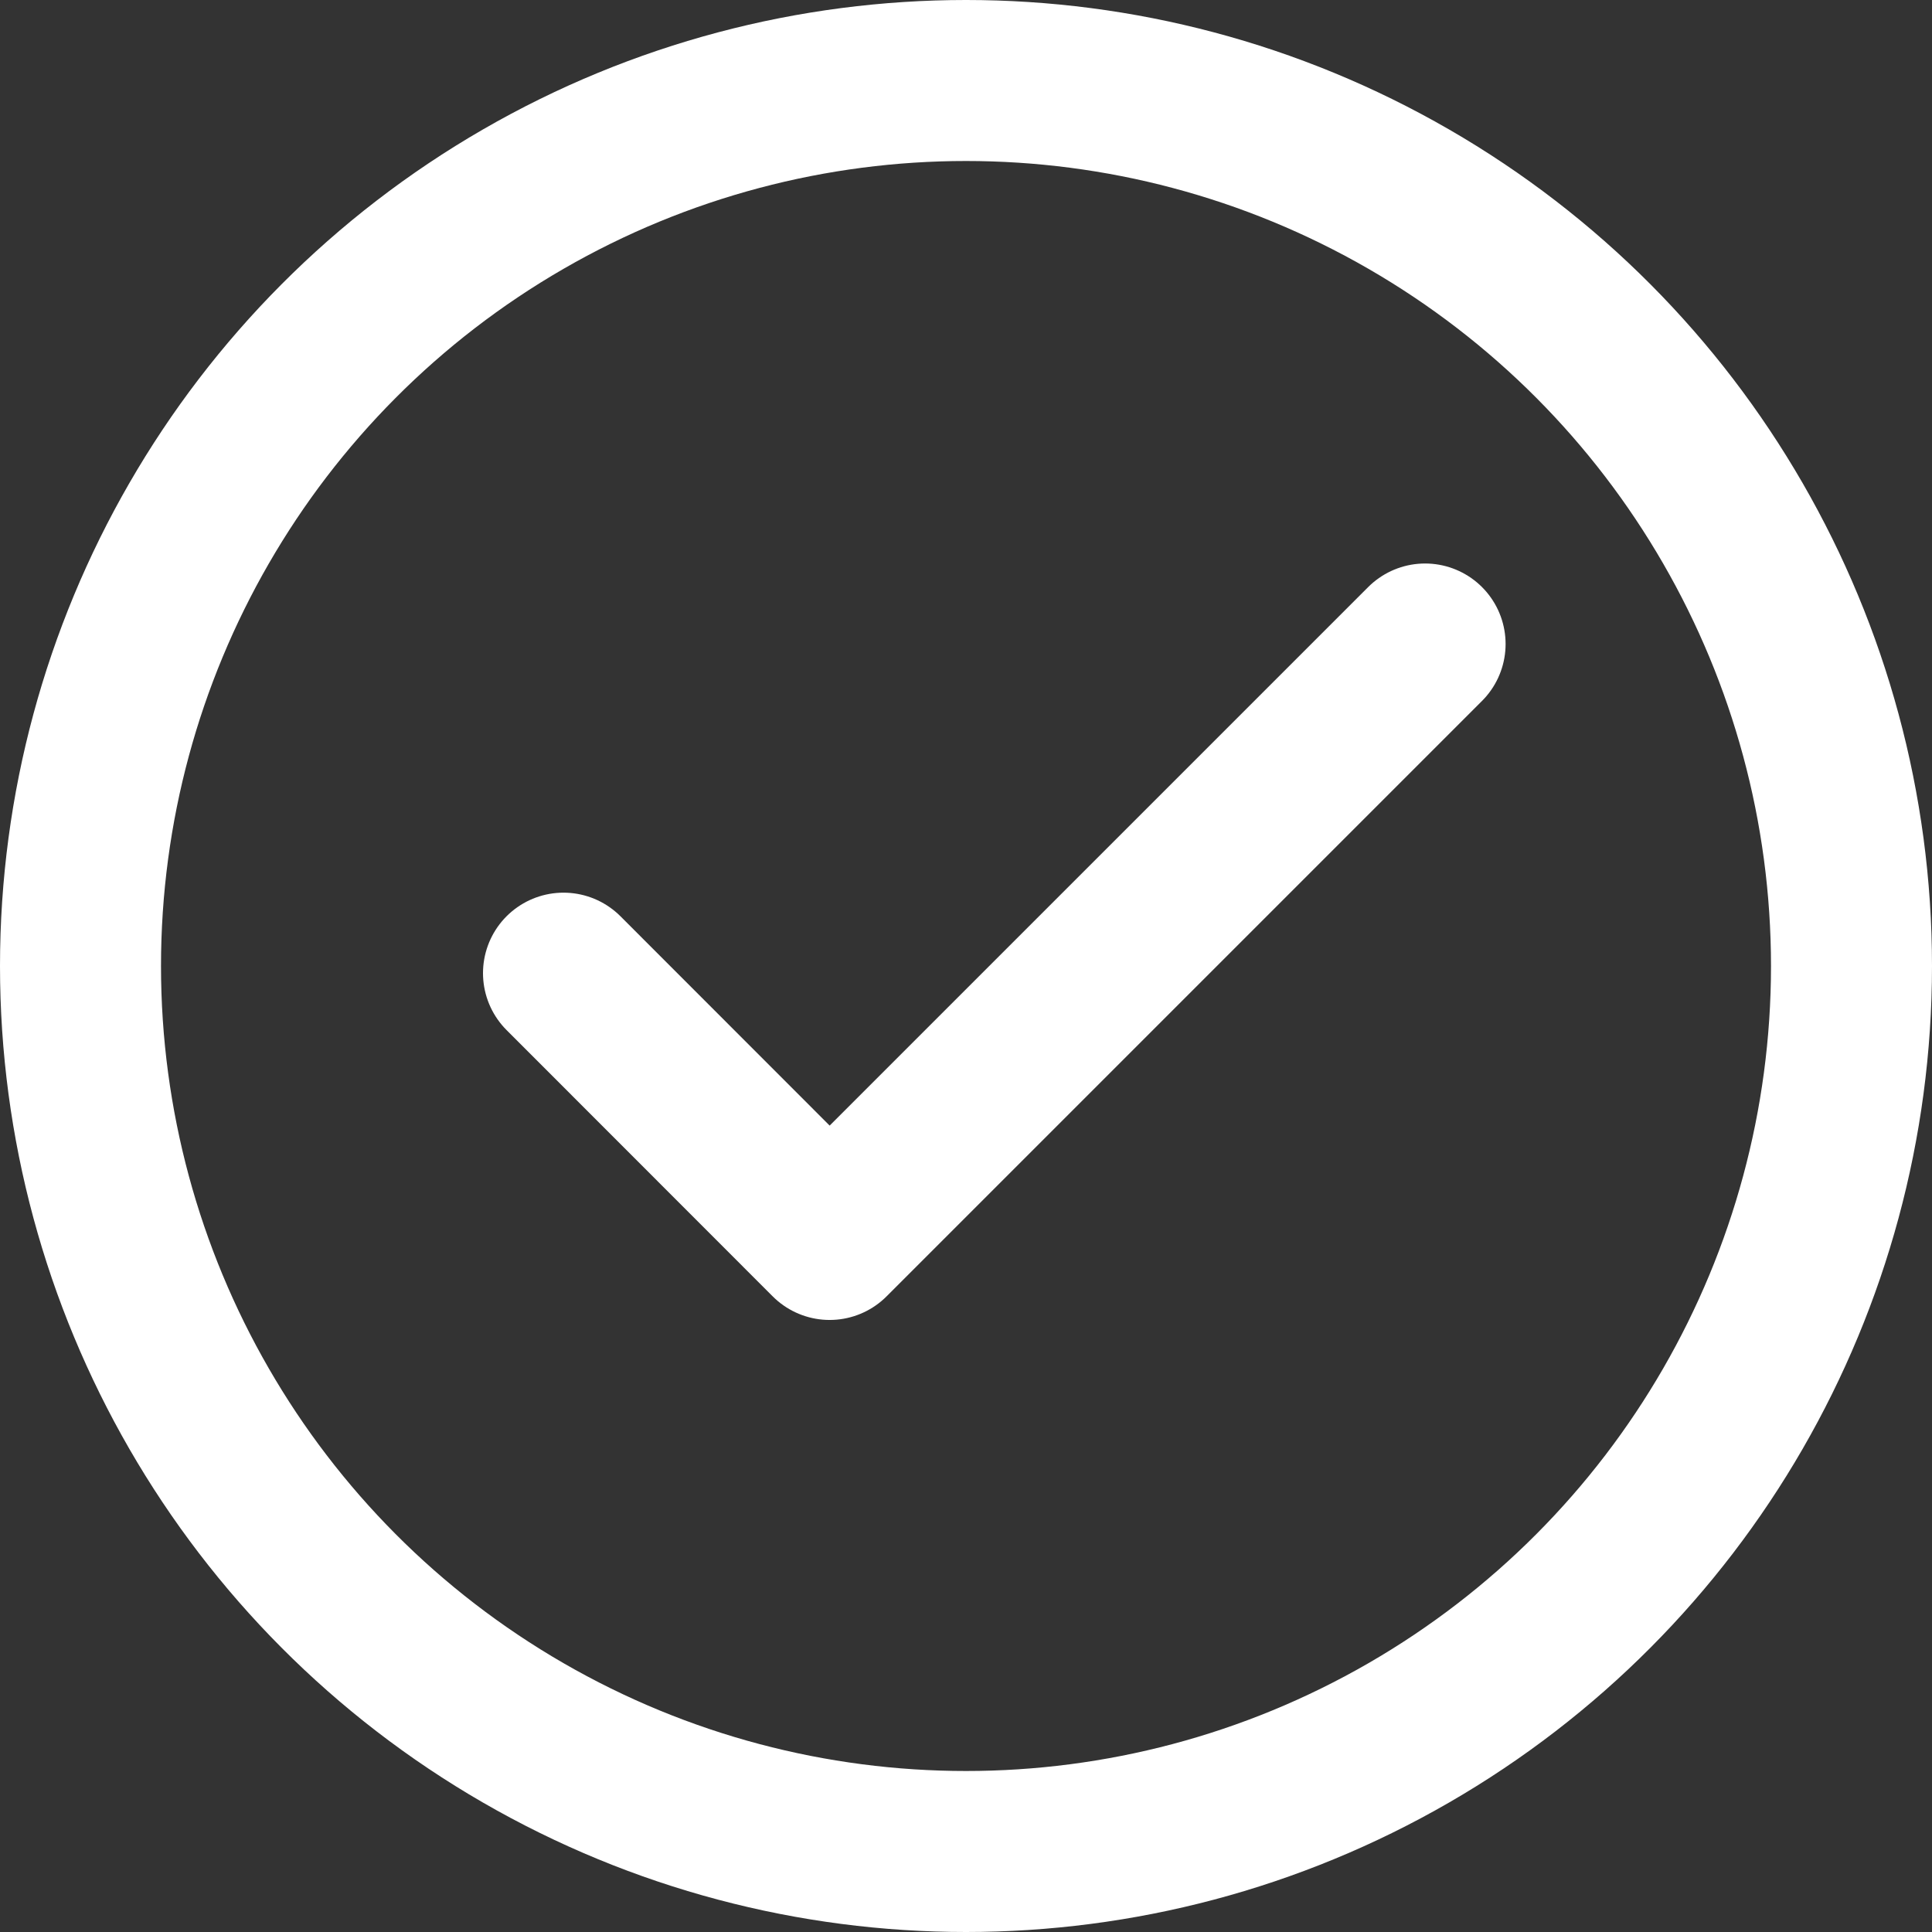
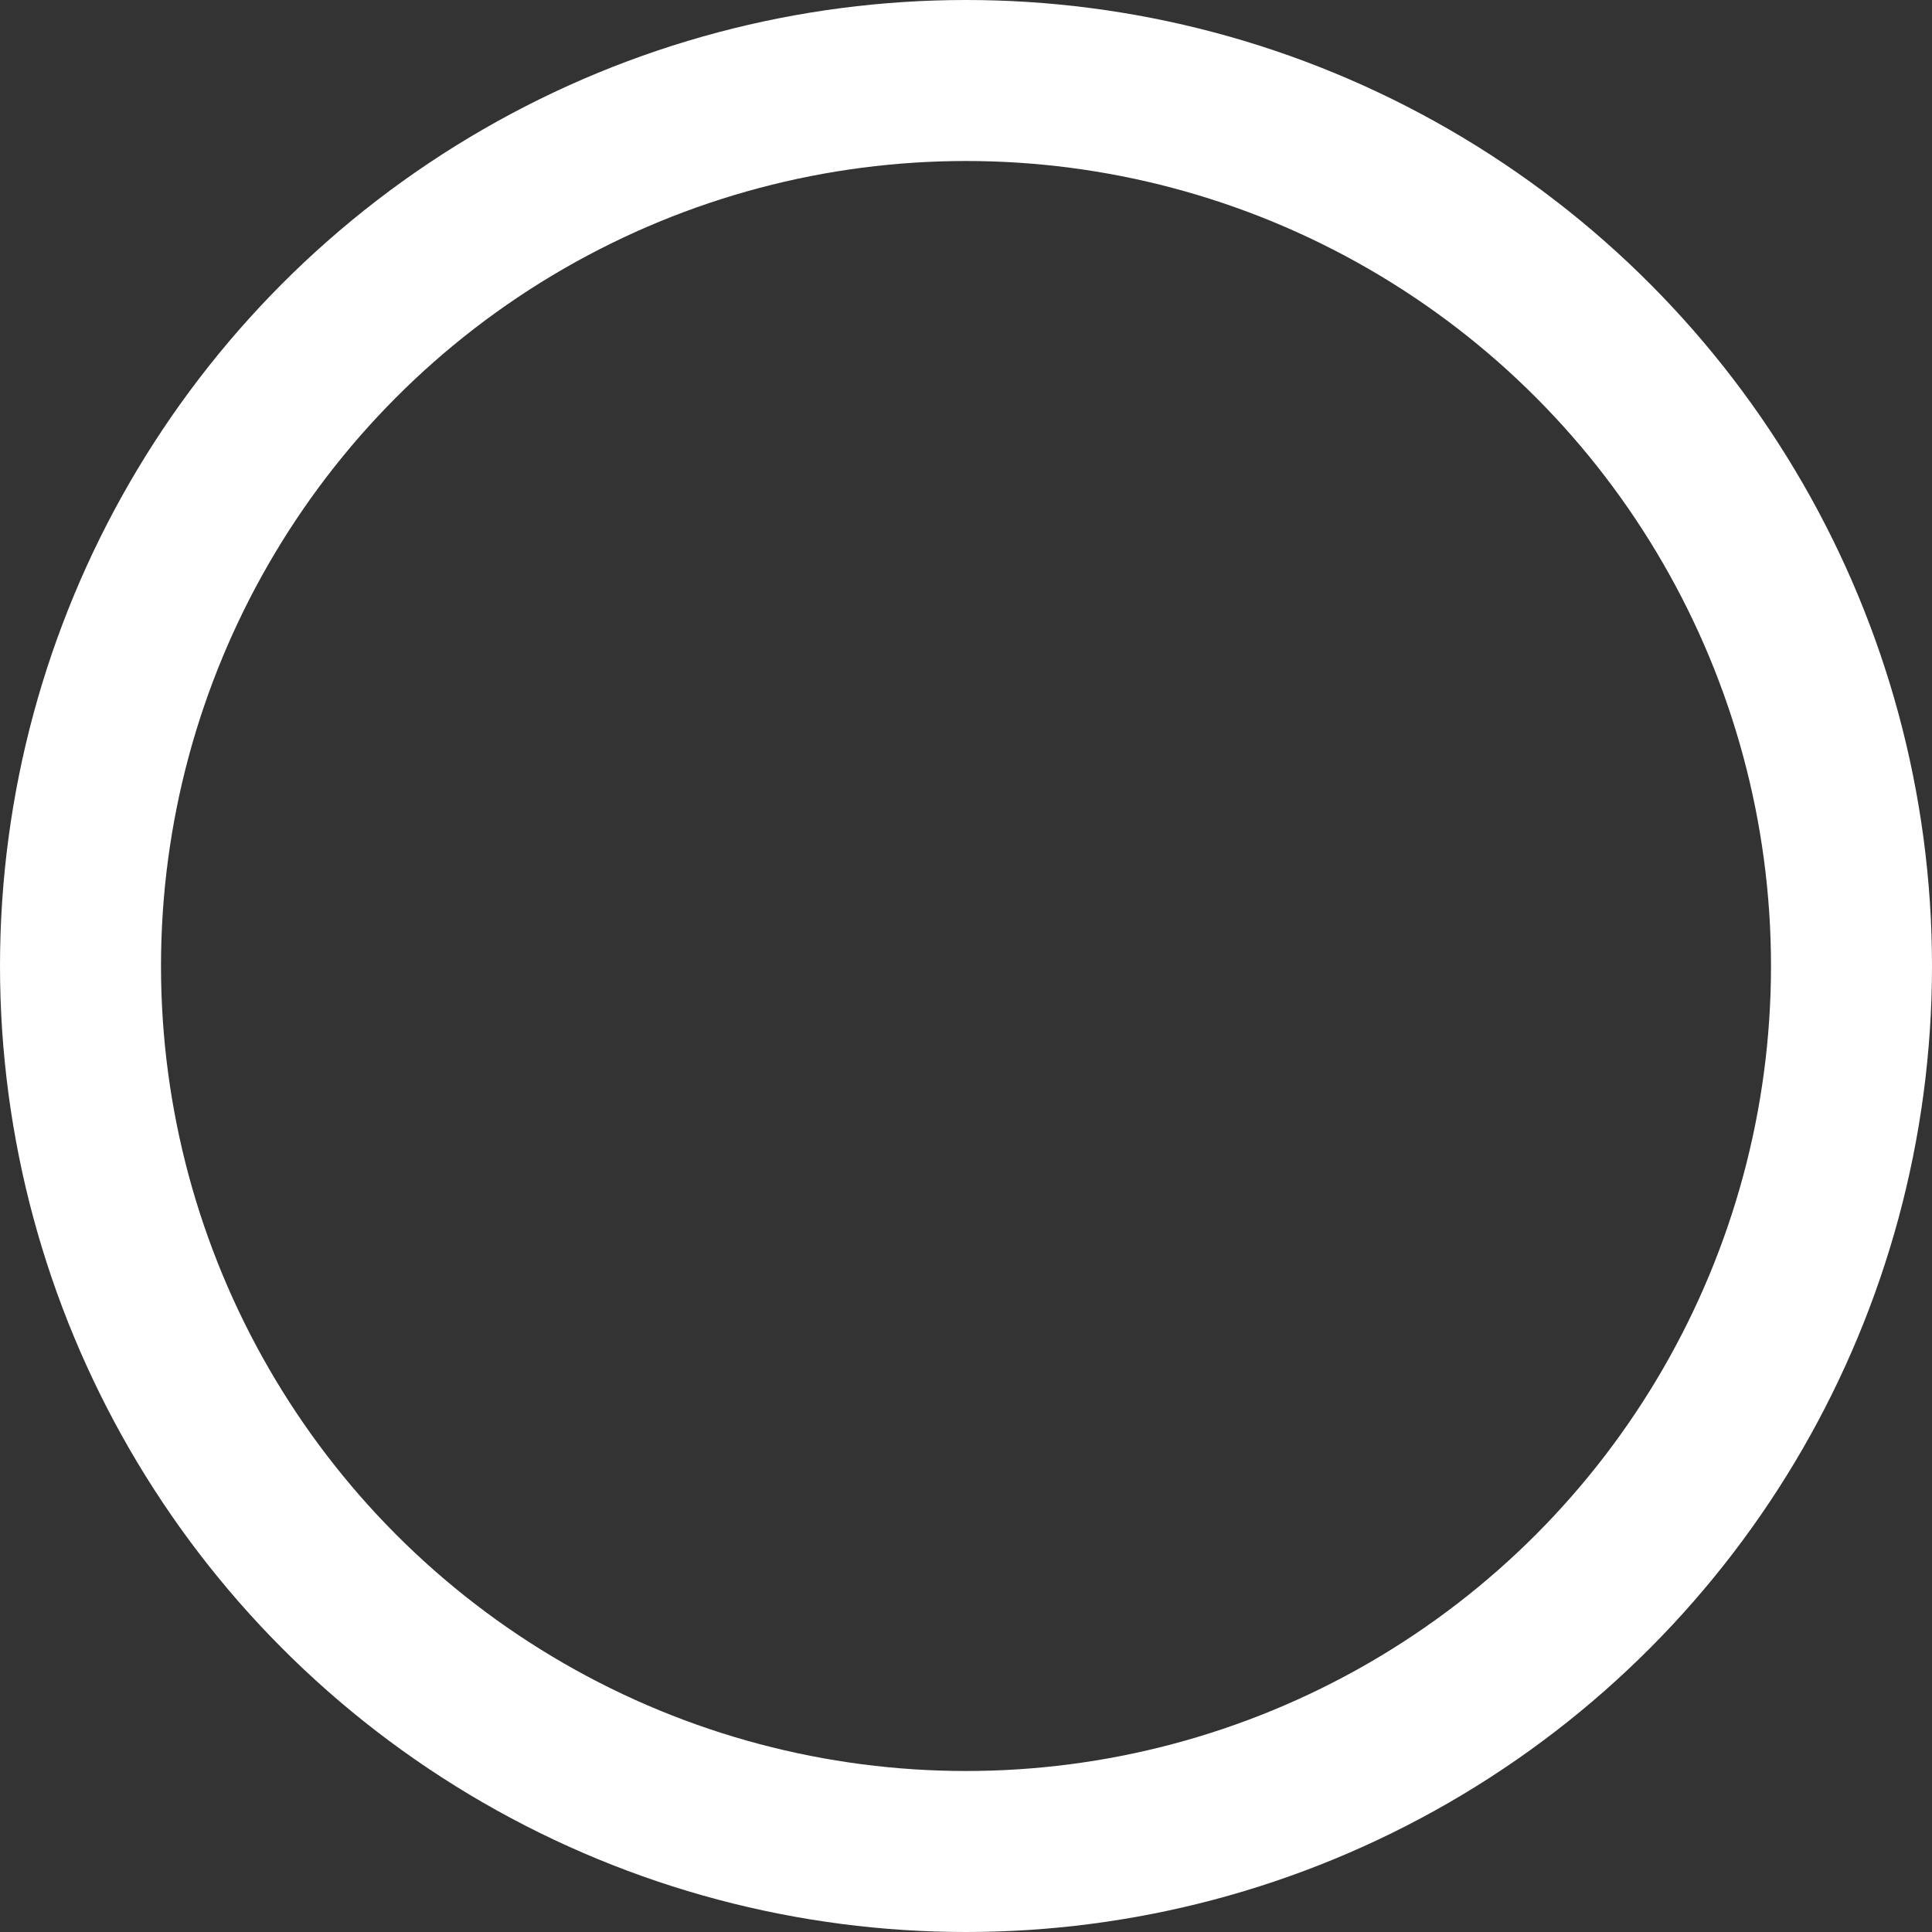
<svg xmlns="http://www.w3.org/2000/svg" width="24" height="24" viewBox="0 0 24 24">
  <rect x="0" y="0" width="24" height="24" fill="#333333" stroke="none" />
  <title>icon-success</title>
  <g stroke-width="2" stroke="#FFF" fill="none" fill-rule="evenodd">
    <circle cx="12" cy="12" r="11" />
-     <path stroke-linecap="round" stroke-linejoin="round" d="M7 12.089l3.306 3.308L17.703 8" />
  </g>
</svg>